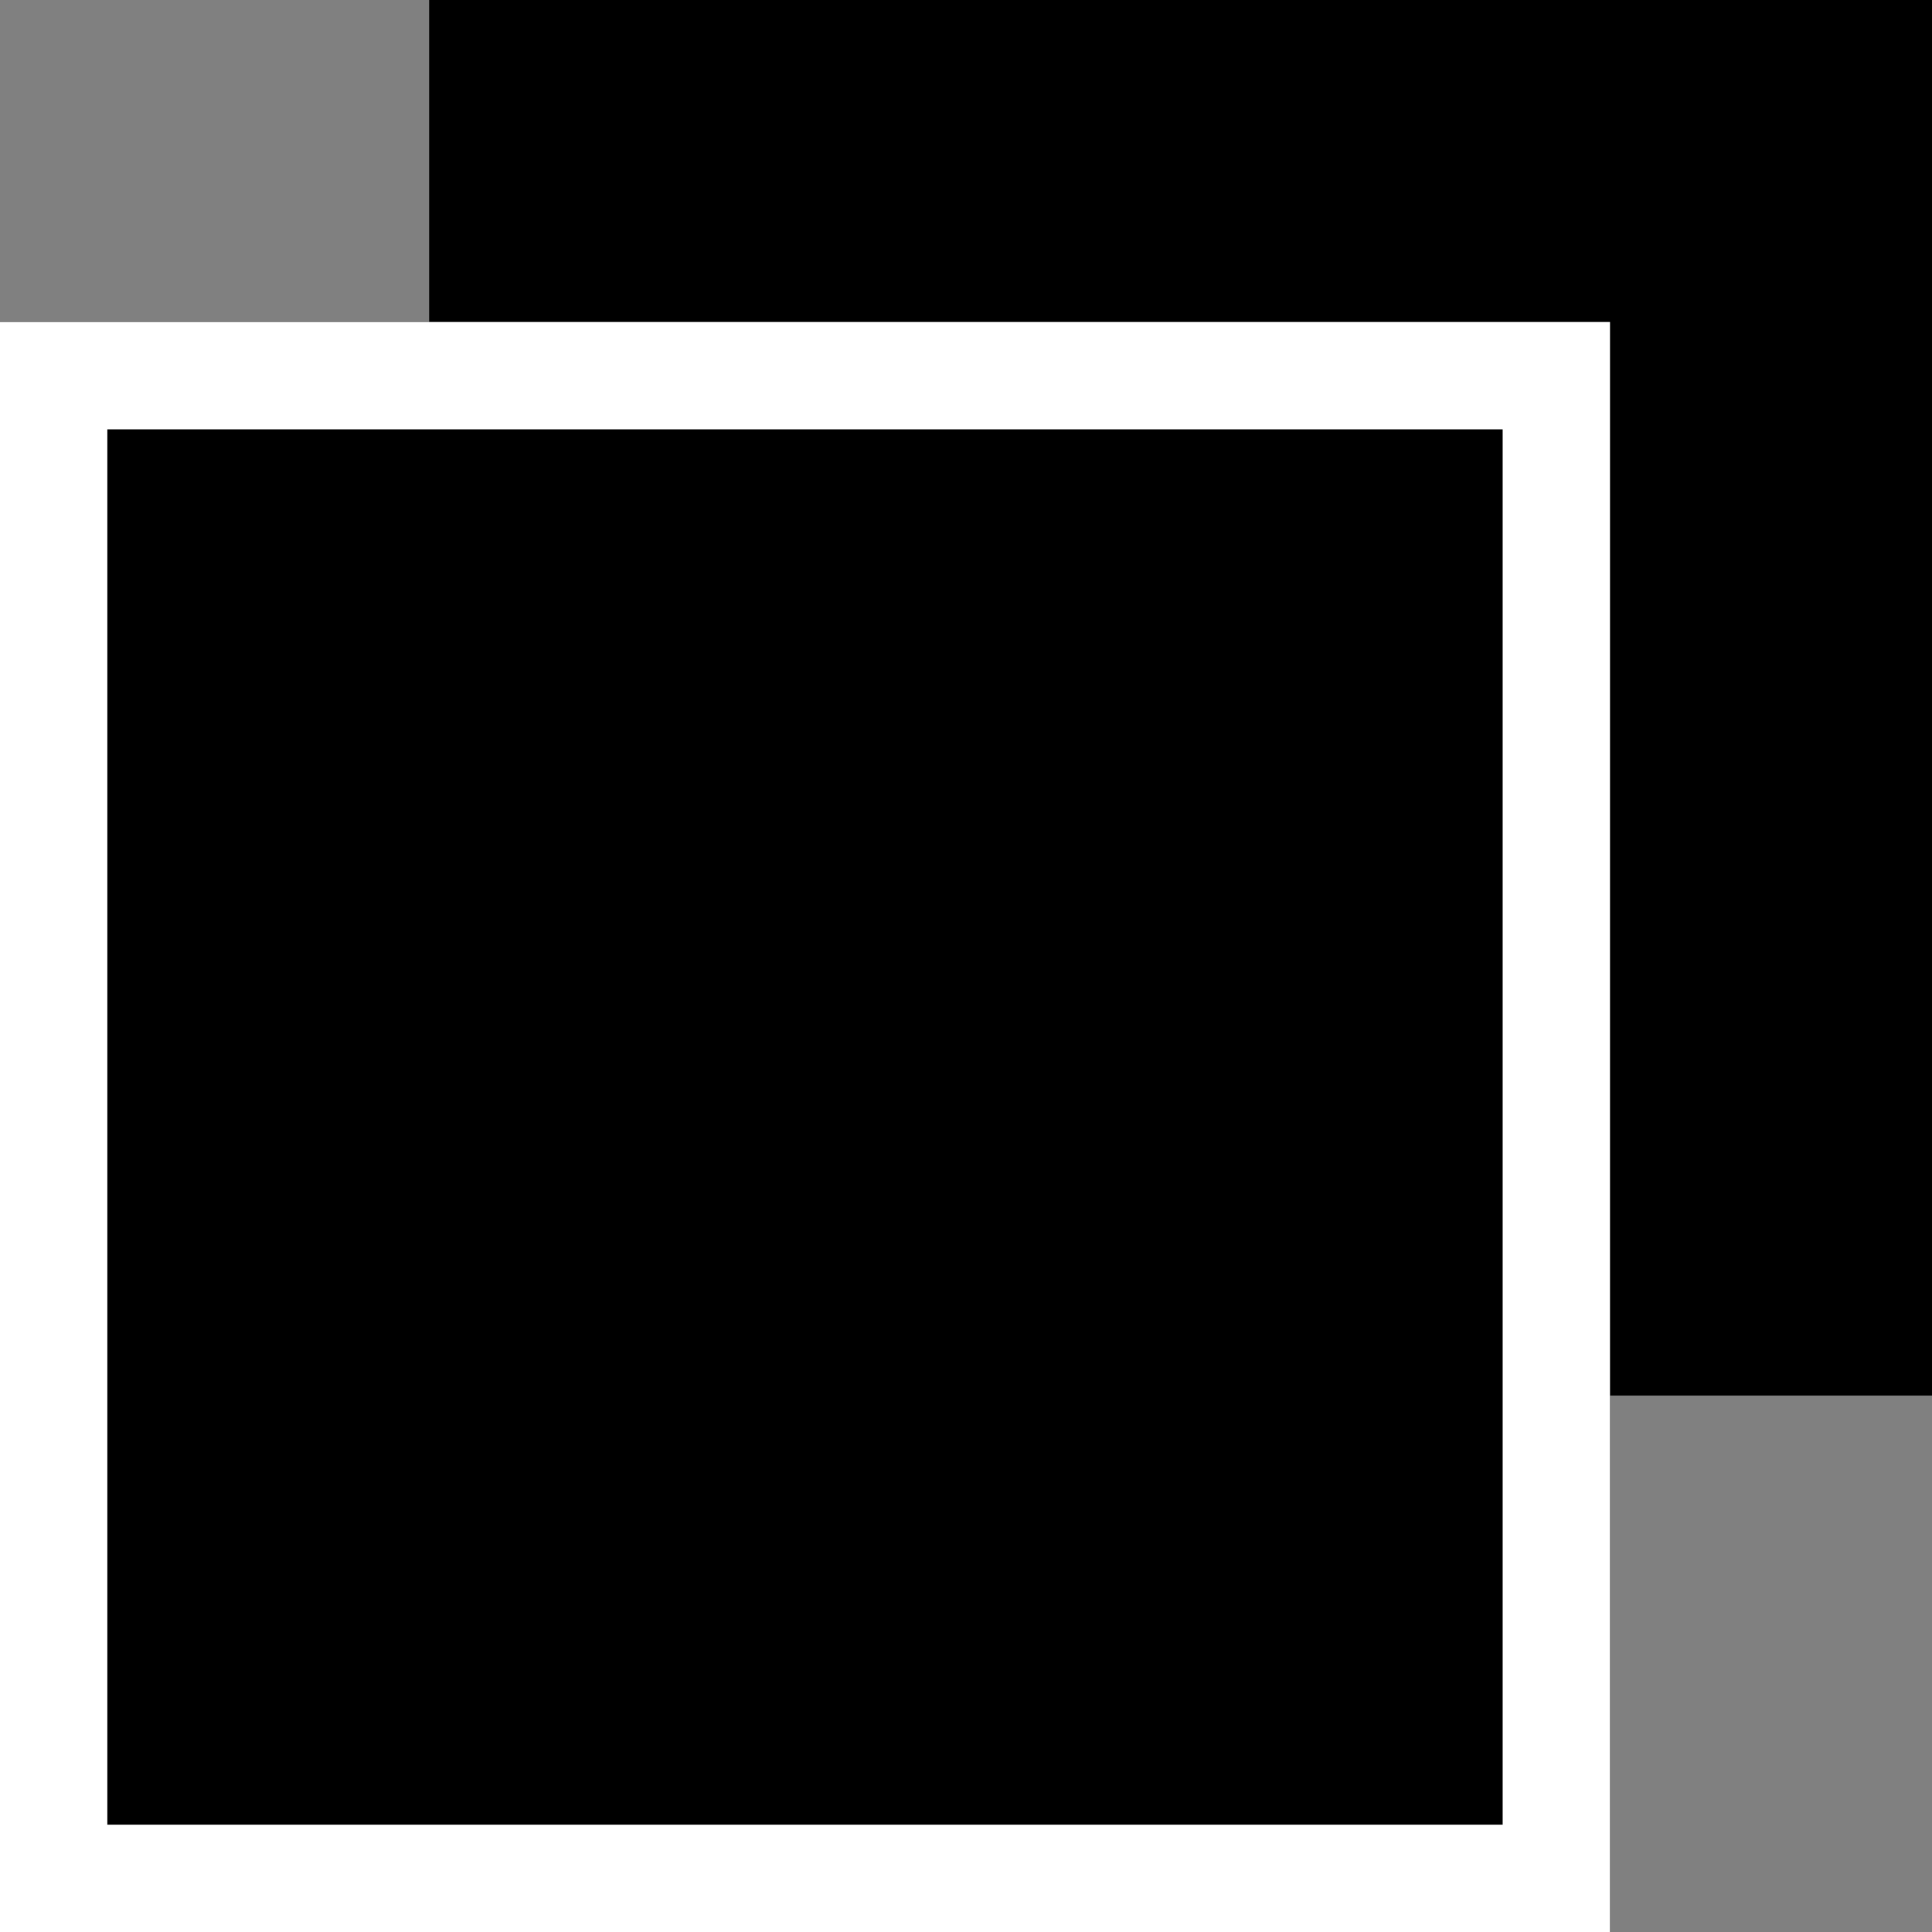
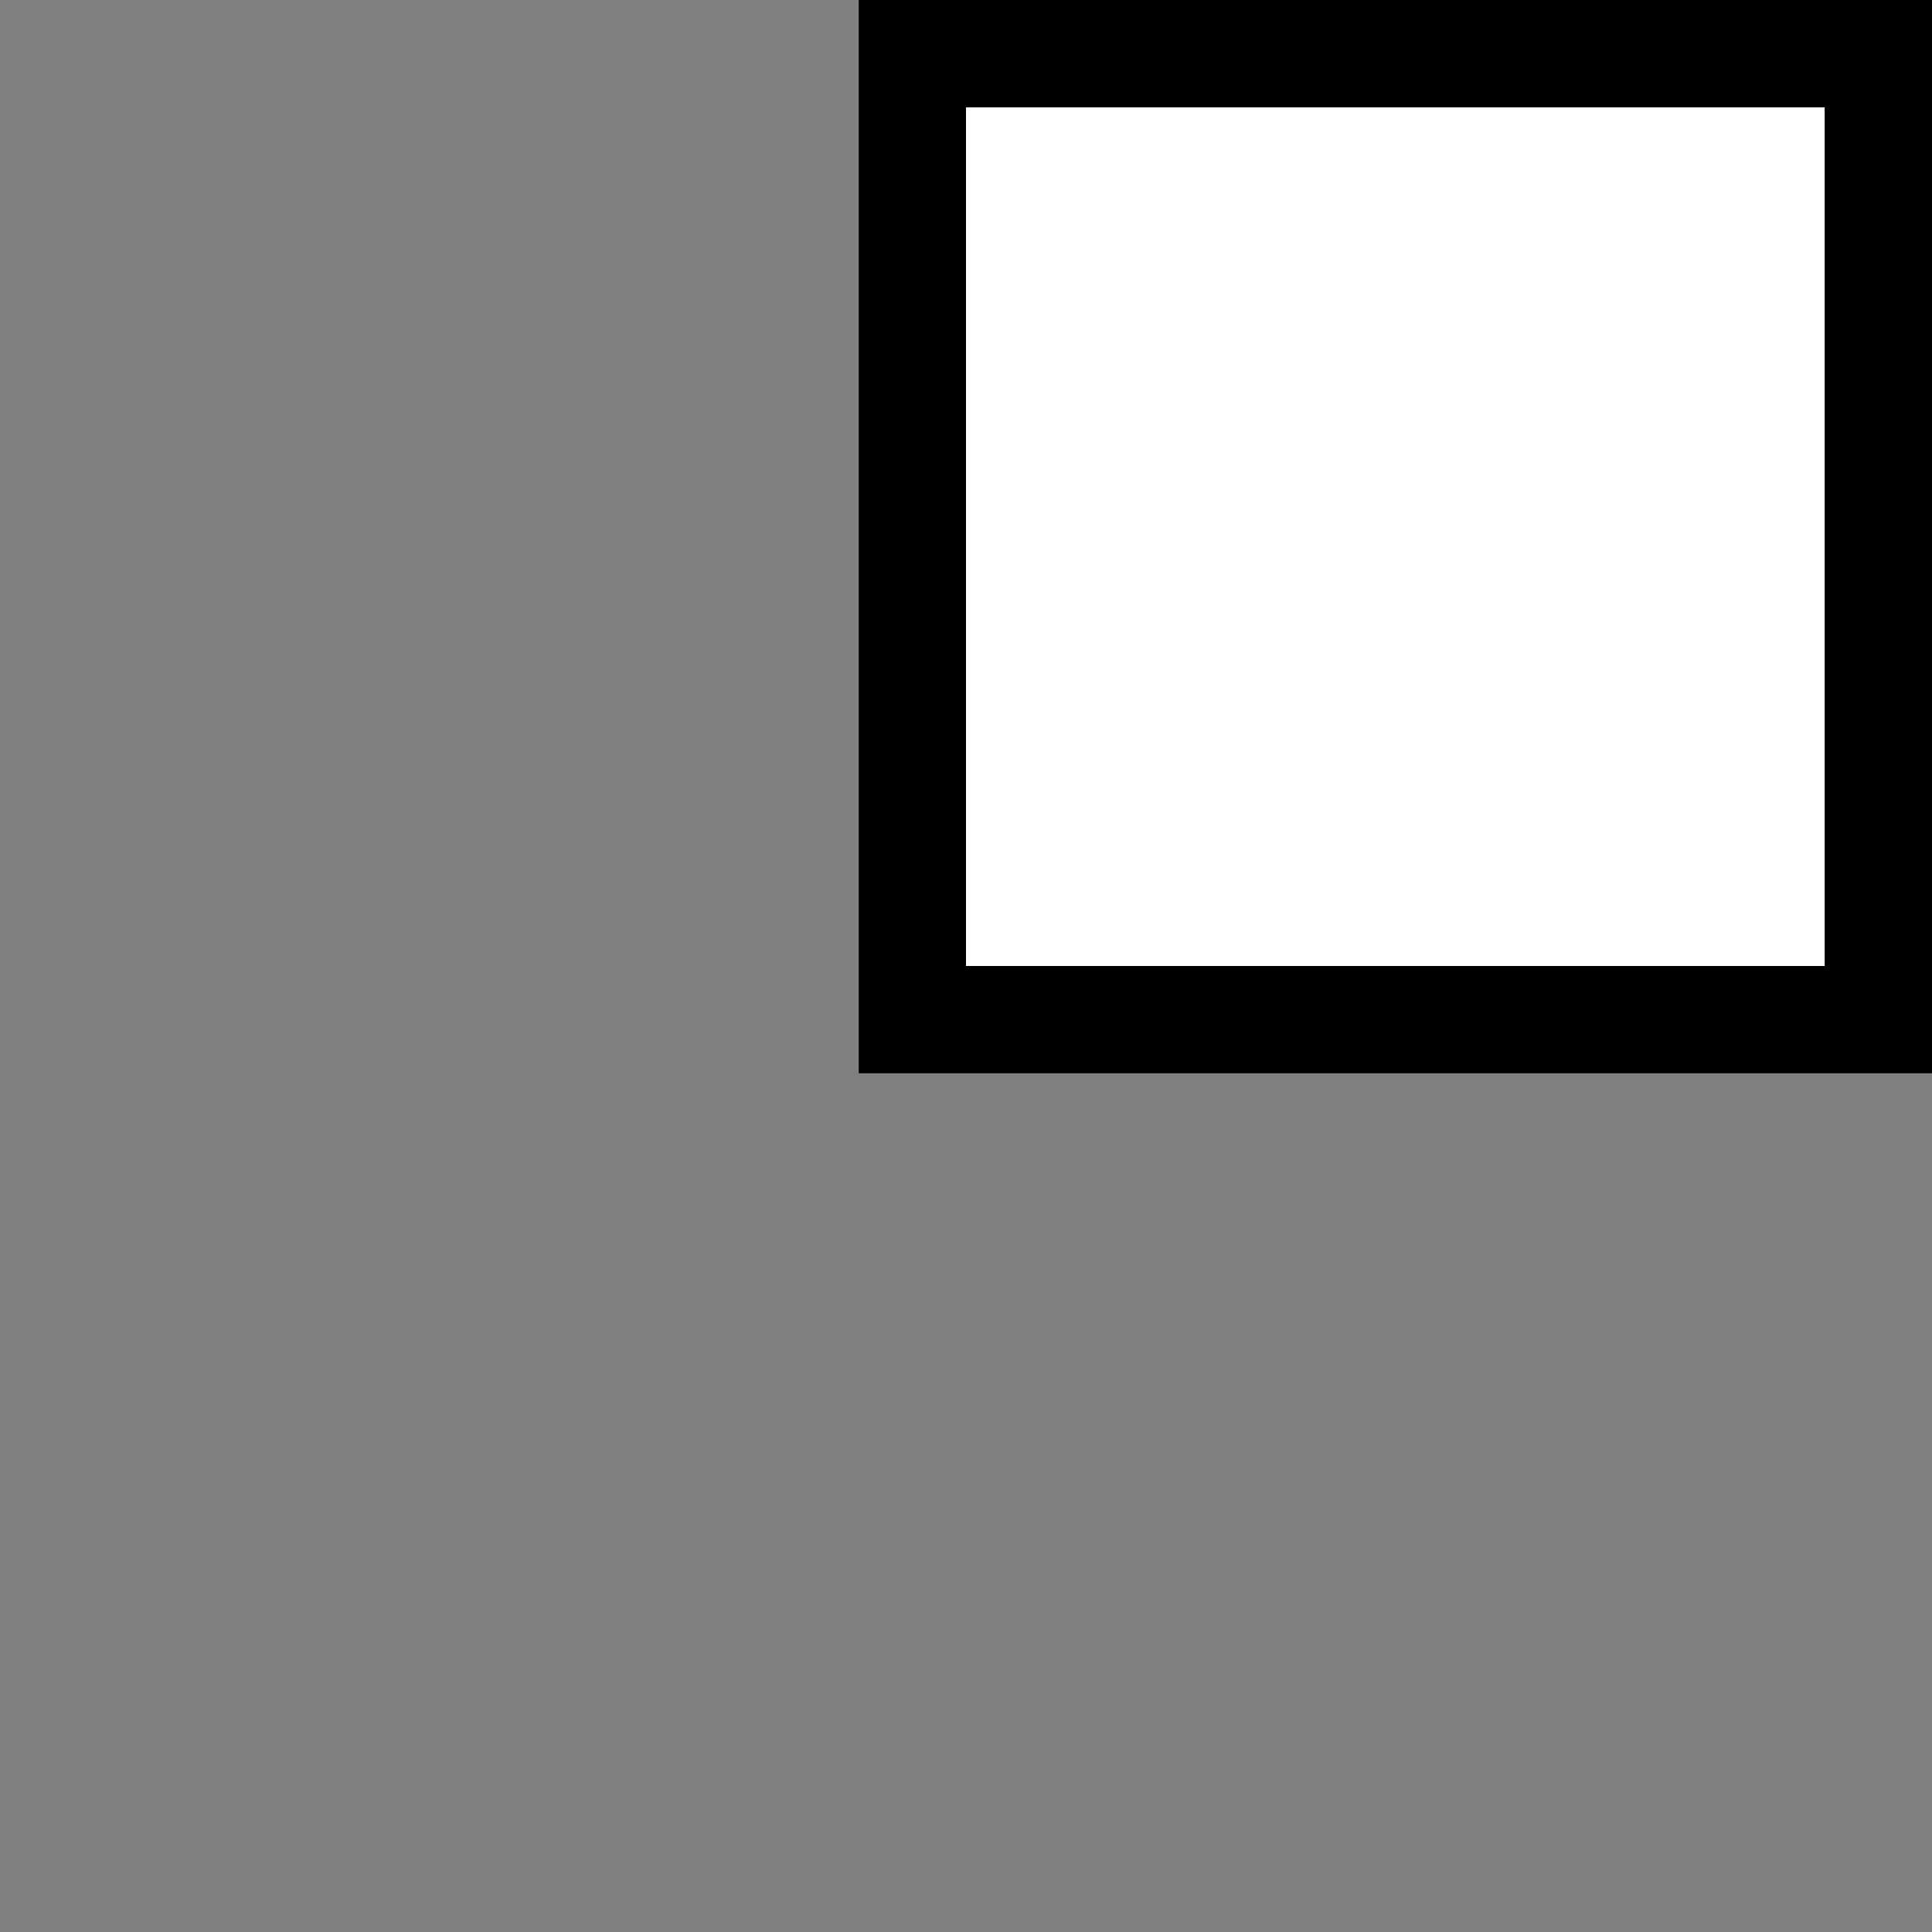
<svg xmlns="http://www.w3.org/2000/svg" width="18" height="18" viewBox="0 0 18 18">
  <rect x="0" y="0" width="18" height="18" fill="#808080" stroke="none" />
  <g id="icn_blank_black" transform="translate(-1090 -21.357)">
    <g id="長方形_4306" data-name="長方形 4306" transform="translate(1098 21.357)" fill="#fff" stroke="#000" stroke-width="1">
      <rect width="10" height="10" stroke="none" />
      <rect x="0.5" y="0.5" width="9" height="9" fill="none" />
    </g>
    <g id="長方形_4307" data-name="長方形 4307" transform="translate(1094 21.357)" stroke="#000" stroke-width="1">
-       <rect width="14" height="13" stroke="none" />
-       <rect x="0.5" y="0.5" width="13" height="12" fill="none" />
-     </g>
+       </g>
    <g id="長方形_4305" data-name="長方形 4305" transform="translate(1090 24.357)" stroke="#fff" stroke-width="1">
-       <rect width="15" height="15" stroke="none" />
-       <rect x="0.5" y="0.5" width="14" height="14" fill="none" />
-     </g>
+       </g>
  </g>
</svg>